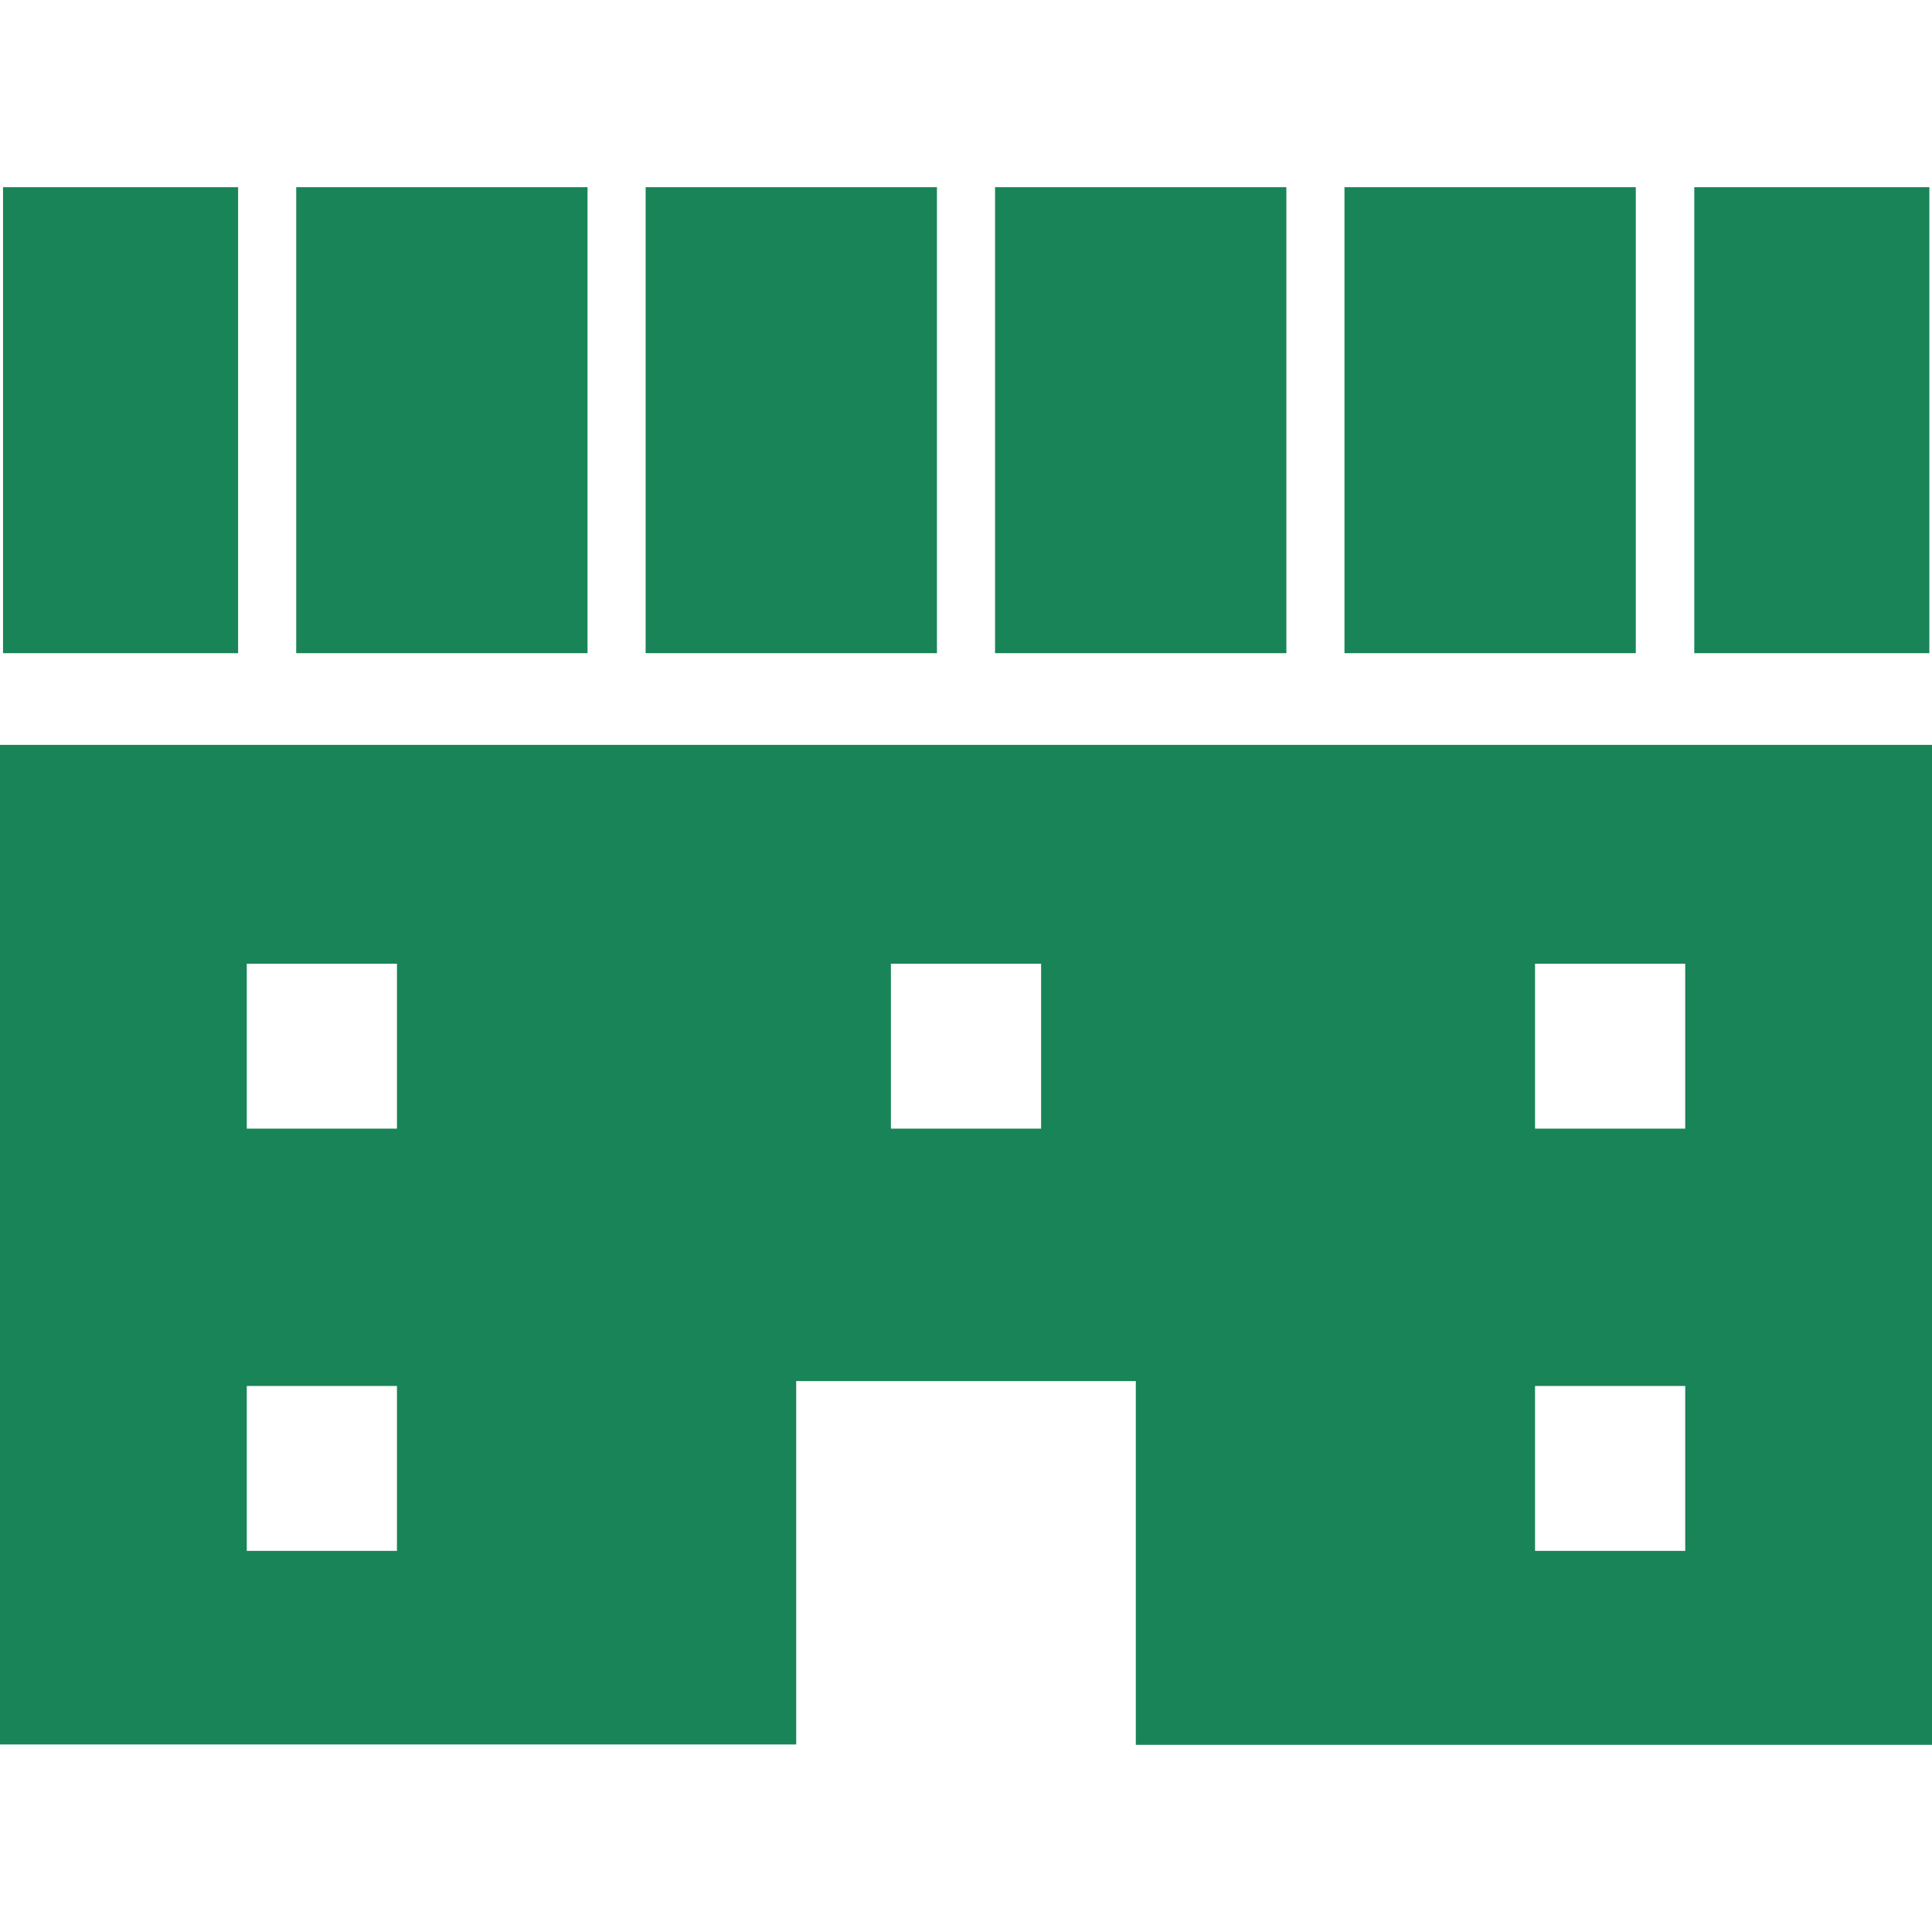
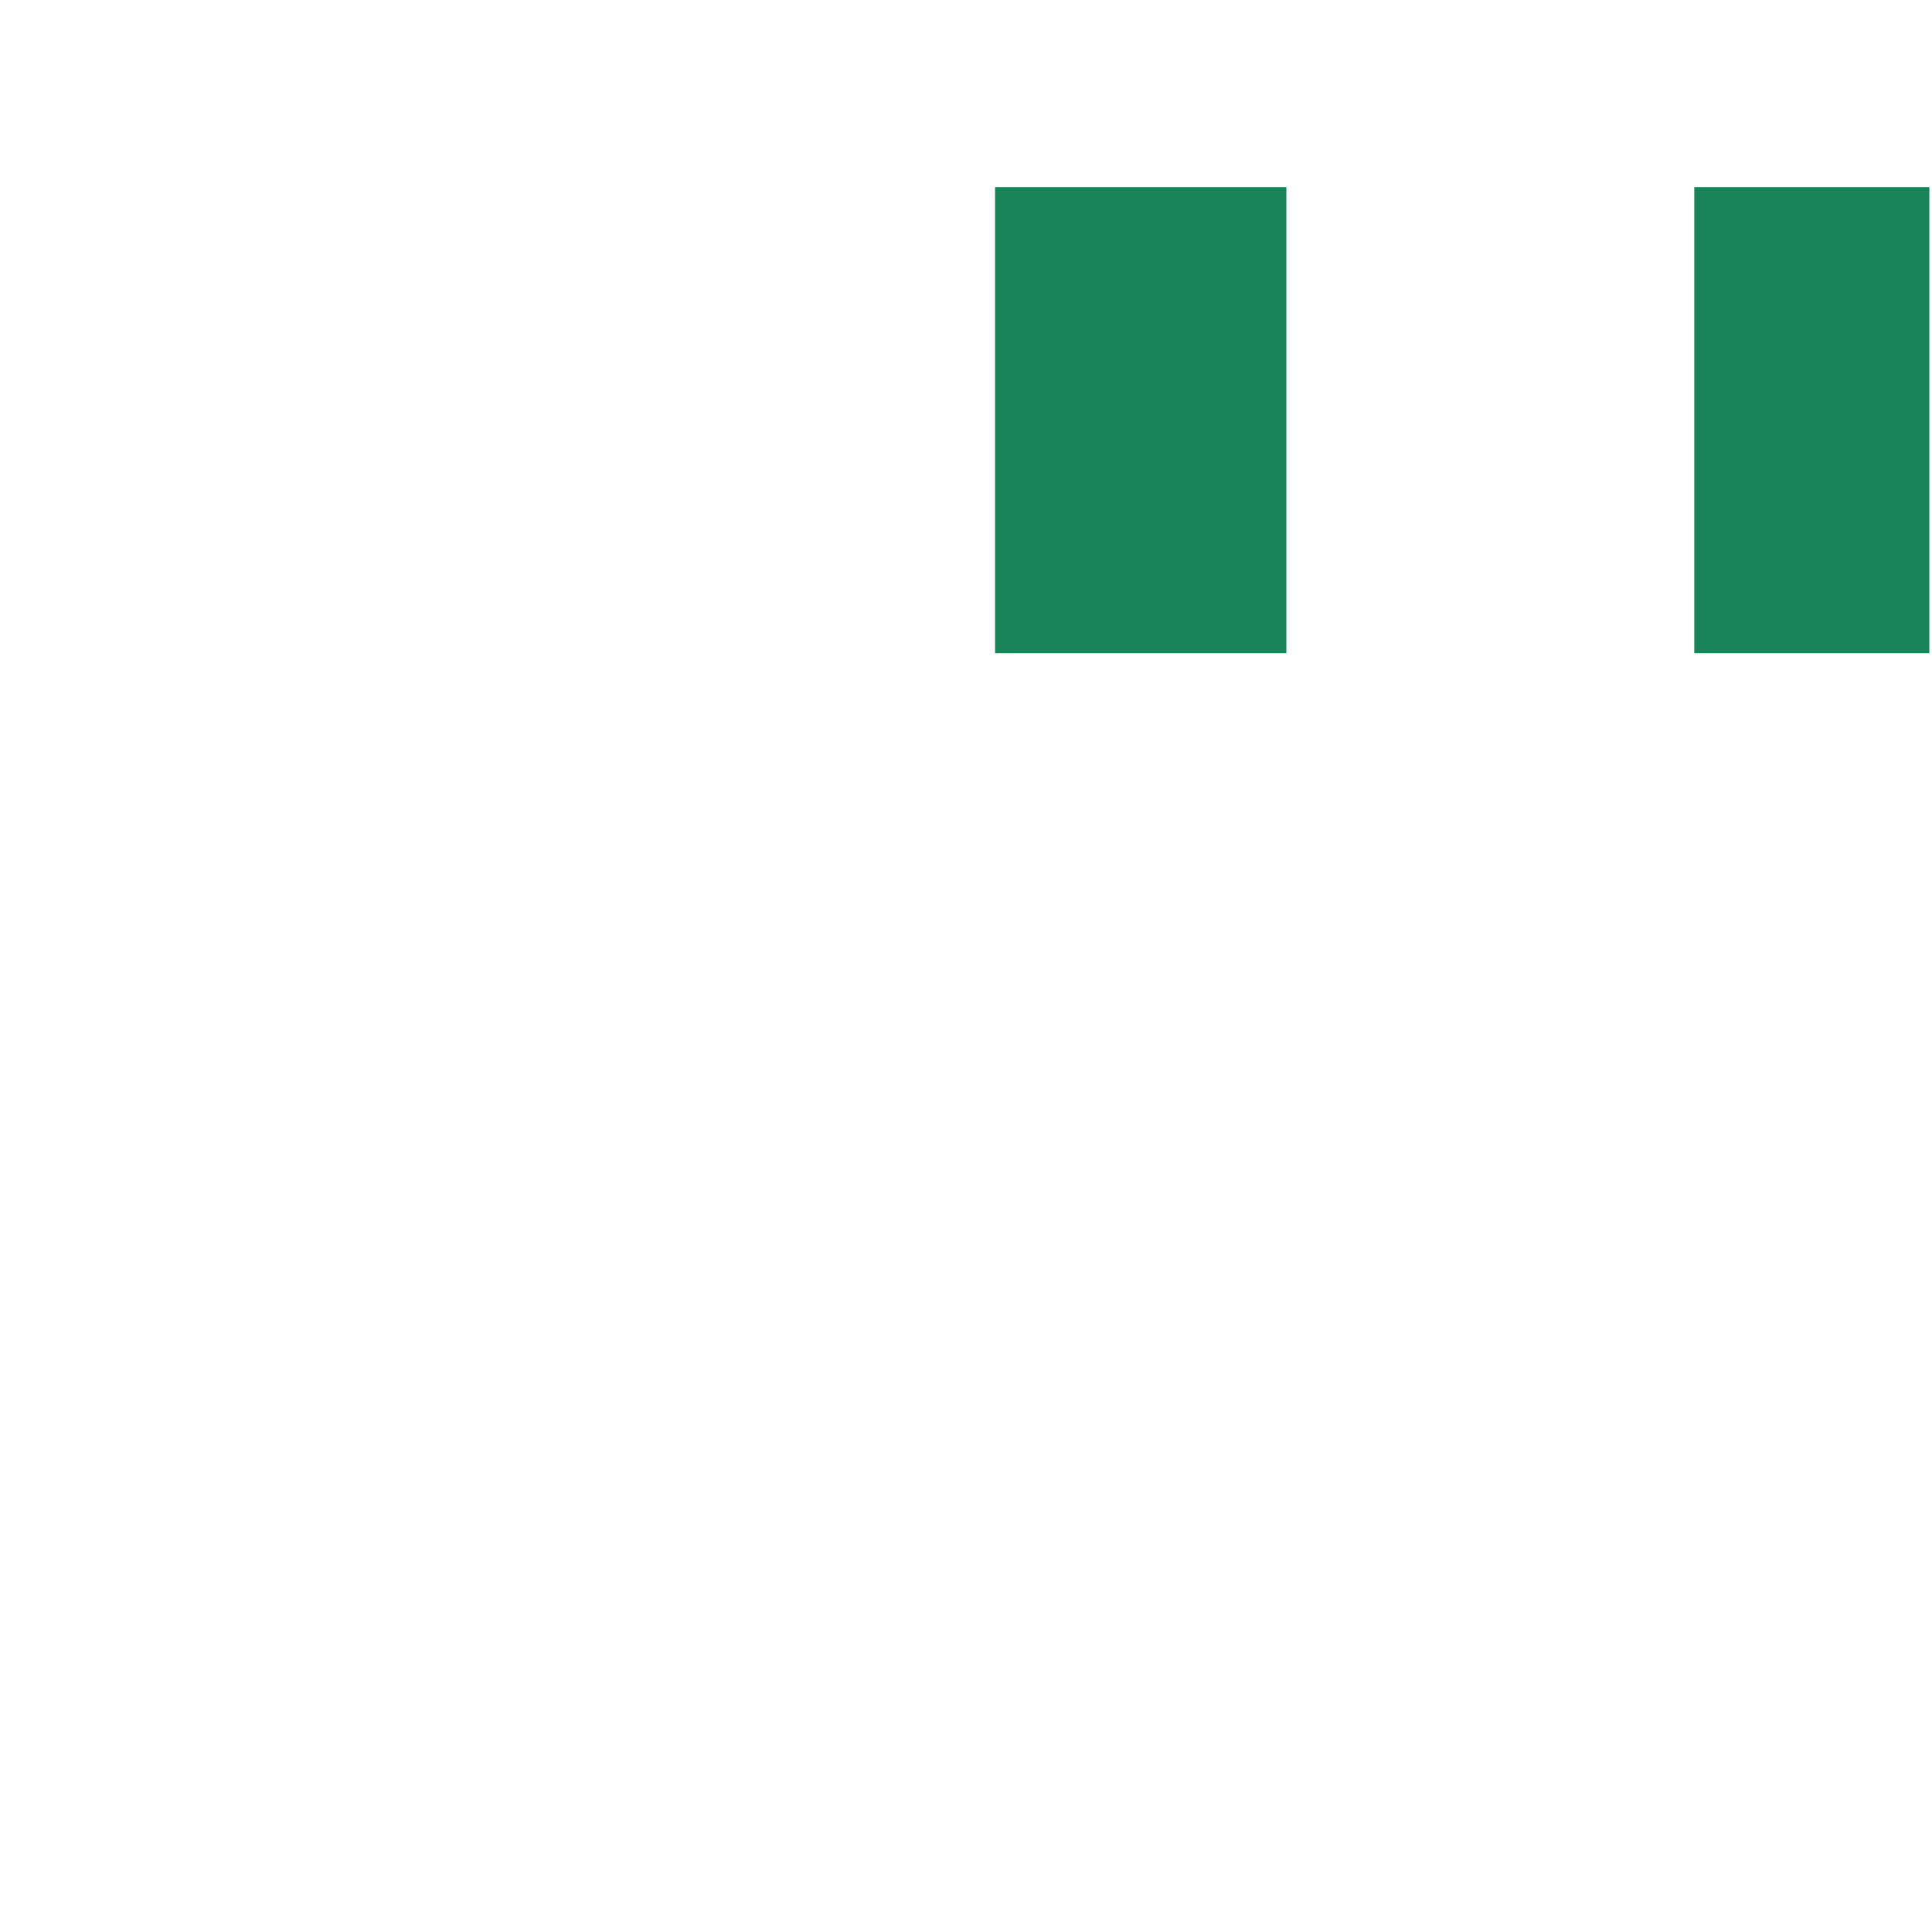
<svg xmlns="http://www.w3.org/2000/svg" version="1.1" id="_x32_" x="0px" y="0px" width="512px" height="512px" viewBox="0 0 512 512" style="enable-background:new 0 0 512 512;" xml:space="preserve">
  <style type="text/css">
	.st0{fill:#198458;}
</style>
  <g>
-     <path class="st0" d="M0,197.3v265h211V366H301v96.4h211v-265H0z M105.2,411H65.4v-43.7h39.8V411z M105.2,299.1H65.4v-43.7h39.8   V299.1z M275.9,299.1h-39.8v-43.7h39.8V299.1z M446.6,411h-39.8v-43.7h39.8V411z M446.6,299.1h-39.8v-43.7h39.8V299.1z" />
    <rect x="263.7" y="49.6" class="st0" width="77.2" height="123.5" />
-     <rect x="78.5" y="49.6" class="st0" width="77.2" height="123.5" />
-     <rect x="171.1" y="49.6" class="st0" width="77.2" height="123.5" />
-     <rect x="0.8" y="49.6" class="st0" width="62.3" height="123.5" />
    <rect x="449" y="49.6" class="st0" width="62.3" height="123.5" />
-     <rect x="356.3" y="49.6" class="st0" width="77.2" height="123.5" />
  </g>
</svg>